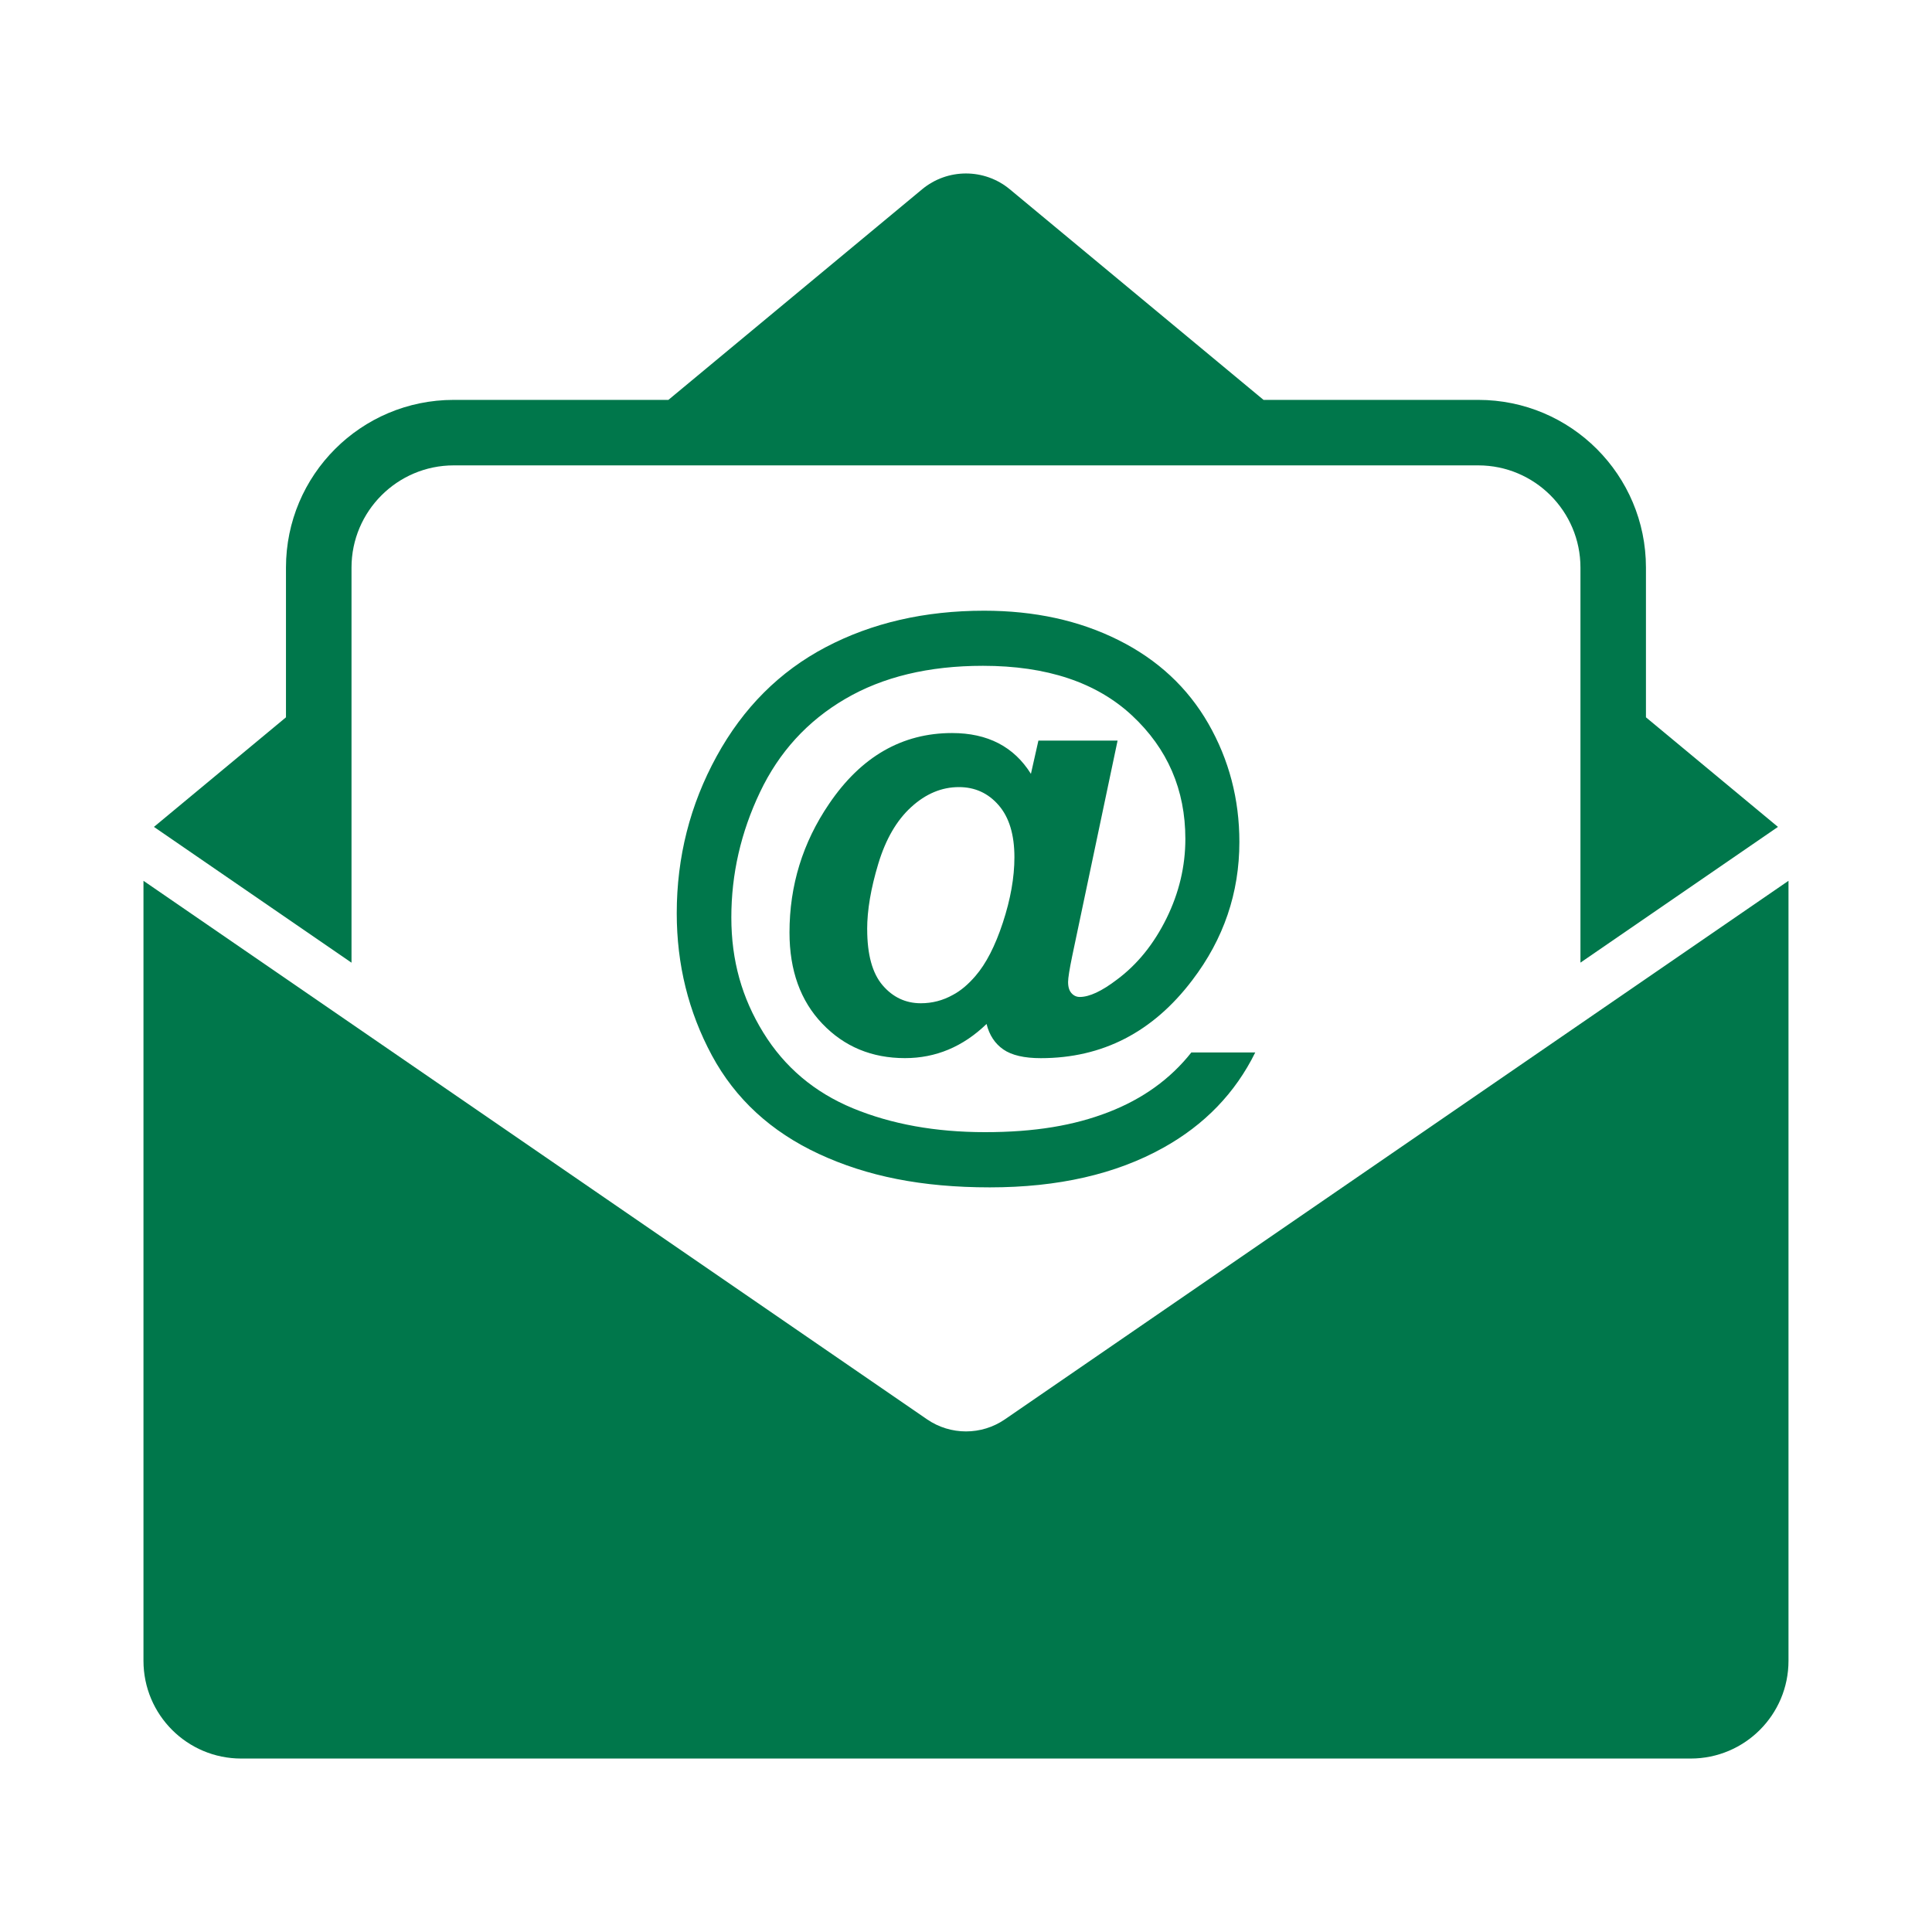
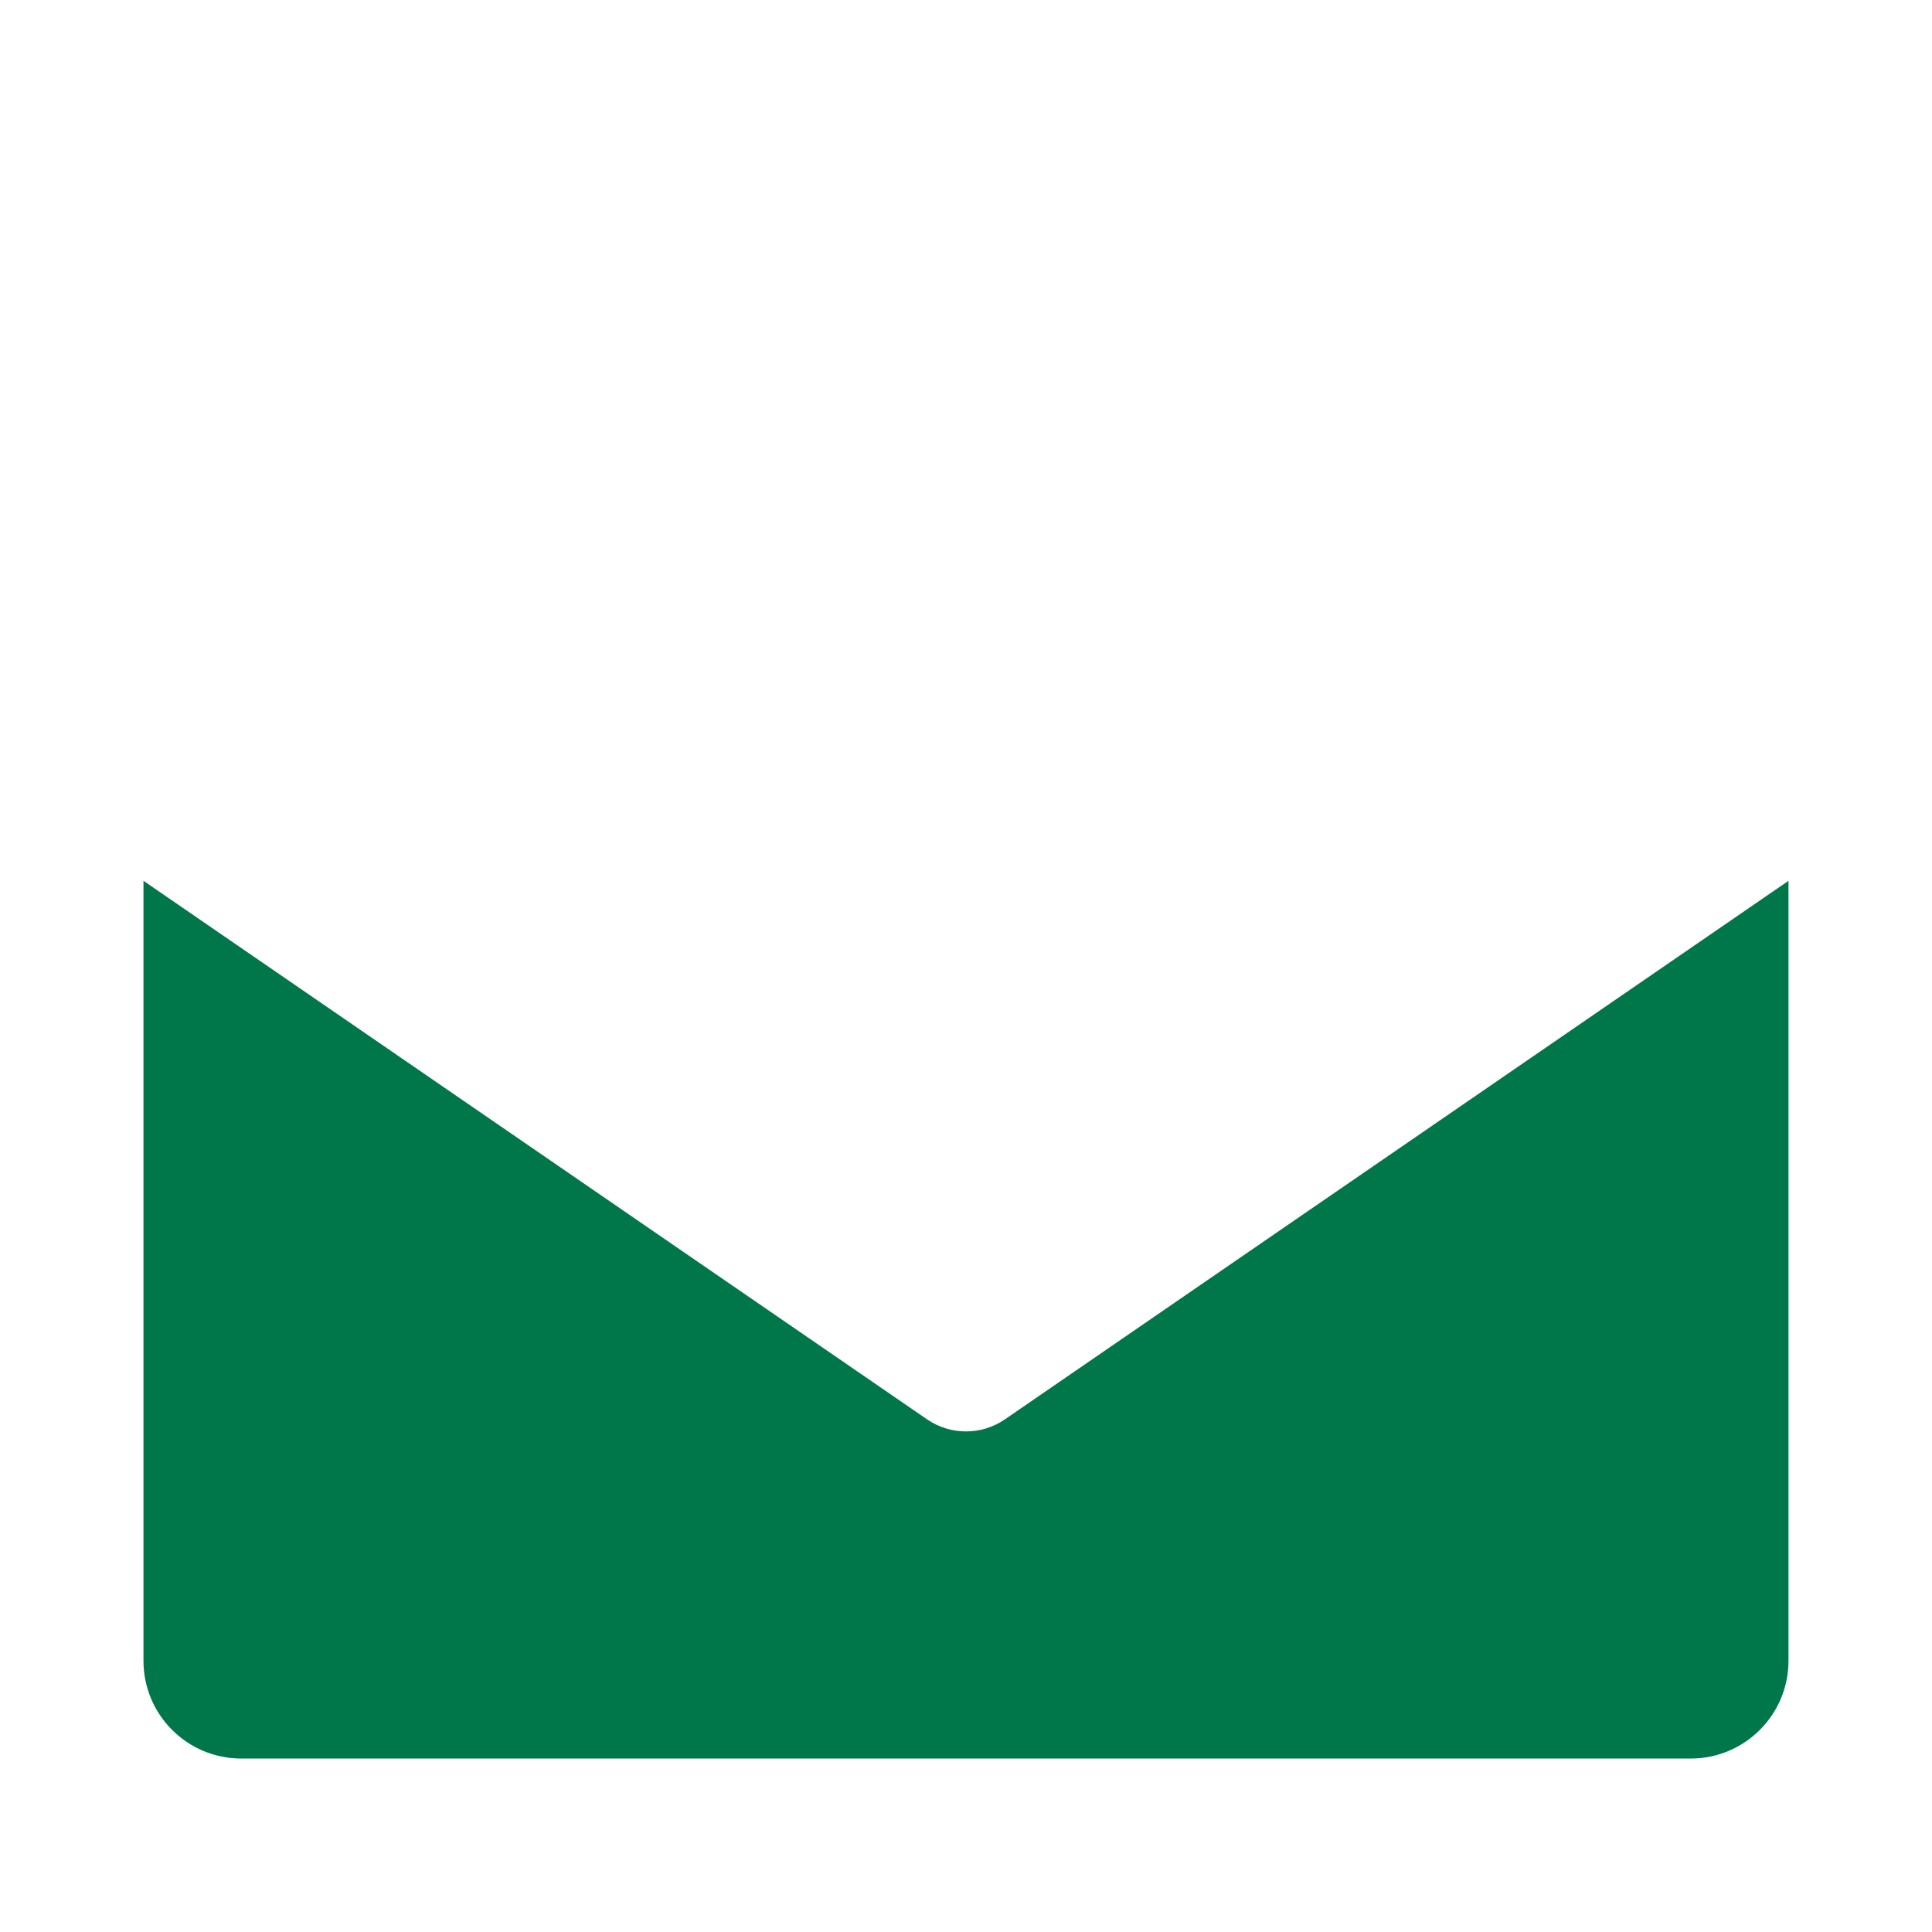
<svg xmlns="http://www.w3.org/2000/svg" id="Layer_1" data-name="Layer 1" viewBox="0 0 500 500">
  <defs>
    <style>
      .cls-1 {
        fill: #00774b;
      }
    </style>
  </defs>
-   <path class="cls-1" d="M90.97,249.13v-102.24c0-14.59,11.87-26.45,26.45-26.45h265.15c14.59,0,26.45,11.87,26.45,26.45v102.24c2.15-1.48,48.78-33.53,51.11-35.13l-34.16-28.36v-38.75c0-23.96-19.42-43.4-43.4-43.4h-55.57l-65.66-54.5c-6.58-5.46-16.12-5.46-22.7,0l-65.66,54.5h-55.57c-23.97,0-43.4,19.43-43.4,43.4v38.75l-34.17,28.36c.85.58,50.77,34.9,51.11,35.13" />
  <path class="cls-1" d="M260.06,367.33c-6.06,4.16-14.06,4.16-20.13,0-3.59-2.47-200.04-137.49-202.8-139.38v201.86c0,13.97,11.32,25.3,25.3,25.3h375.12c13.97,0,25.31-11.32,25.31-25.3v-201.86c-11.08,7.62-191.7,131.75-202.8,139.38" />
-   <path class="cls-1" d="M224.43,240.47c0,6.58,1.33,11.41,3.99,14.52,2.66,3.1,5.96,4.65,9.9,4.65,2.95,0,5.71-.72,8.3-2.17,1.96-1.03,3.91-2.66,5.82-4.88,2.74-3.16,5.11-7.76,7.1-13.82,1.99-6.05,2.99-11.69,2.99-16.92,0-5.84-1.36-10.33-4.08-13.46-2.71-3.13-6.14-4.69-10.28-4.69-4.46,0-8.57,1.72-12.34,5.16-3.78,3.44-6.62,8.34-8.54,14.71-1.92,6.36-2.87,12-2.87,16.92M308.32,272.37h16.54c-5.18,10.5-13.12,18.73-23.83,24.68-12.26,6.83-27.21,10.24-44.86,10.24s-31.82-2.88-44.24-8.65c-12.42-5.77-21.65-14.28-27.71-25.53-6.05-11.26-9.08-23.51-9.08-36.75,0-14.54,3.44-28.08,10.32-40.63,6.88-12.55,16.3-21.97,28.25-28.25,11.95-6.28,25.61-9.43,40.98-9.43,13.04,0,24.63,2.53,34.78,7.61,10.14,5.07,17.89,12.28,23.25,21.61,5.35,9.34,8.03,19.55,8.03,30.62,0,13.19-4.06,25.12-12.19,35.78-10.19,13.45-23.25,20.18-39.19,20.18-4.3,0-7.53-.75-9.7-2.25-2.17-1.5-3.63-3.7-4.35-6.6-6.11,5.9-13.15,8.84-21.11,8.84-8.59,0-15.71-2.96-21.38-8.89-5.67-5.92-8.51-13.8-8.51-23.63,0-12.16,3.42-23.26,10.25-33.29,8.27-12.21,18.89-18.32,31.82-18.32,9.21,0,16.01,3.52,20.41,10.56l1.94-8.61h20.49l-11.72,55.65c-.73,3.52-1.09,5.79-1.09,6.83,0,1.3.3,2.26.9,2.91.59.65,1.3.96,2.13.96,2.48,0,5.69-1.49,9.63-4.5,5.28-3.93,9.54-9.21,12.81-15.84,3.26-6.62,4.88-13.48,4.88-20.57,0-12.72-4.61-23.37-13.81-31.94-9.21-8.57-22.07-12.85-38.57-12.85-14.03,0-25.92,2.86-35.67,8.58-9.76,5.71-17.11,13.76-22.04,24.14-4.94,10.37-7.41,21.17-7.41,32.4s2.76,20.85,8.27,29.8c5.51,8.95,13.25,15.48,23.21,19.6,9.96,4.11,21.36,6.17,34.19,6.17s23-1.72,31.89-5.16c8.9-3.44,16.07-8.6,21.5-15.48" />
</svg>